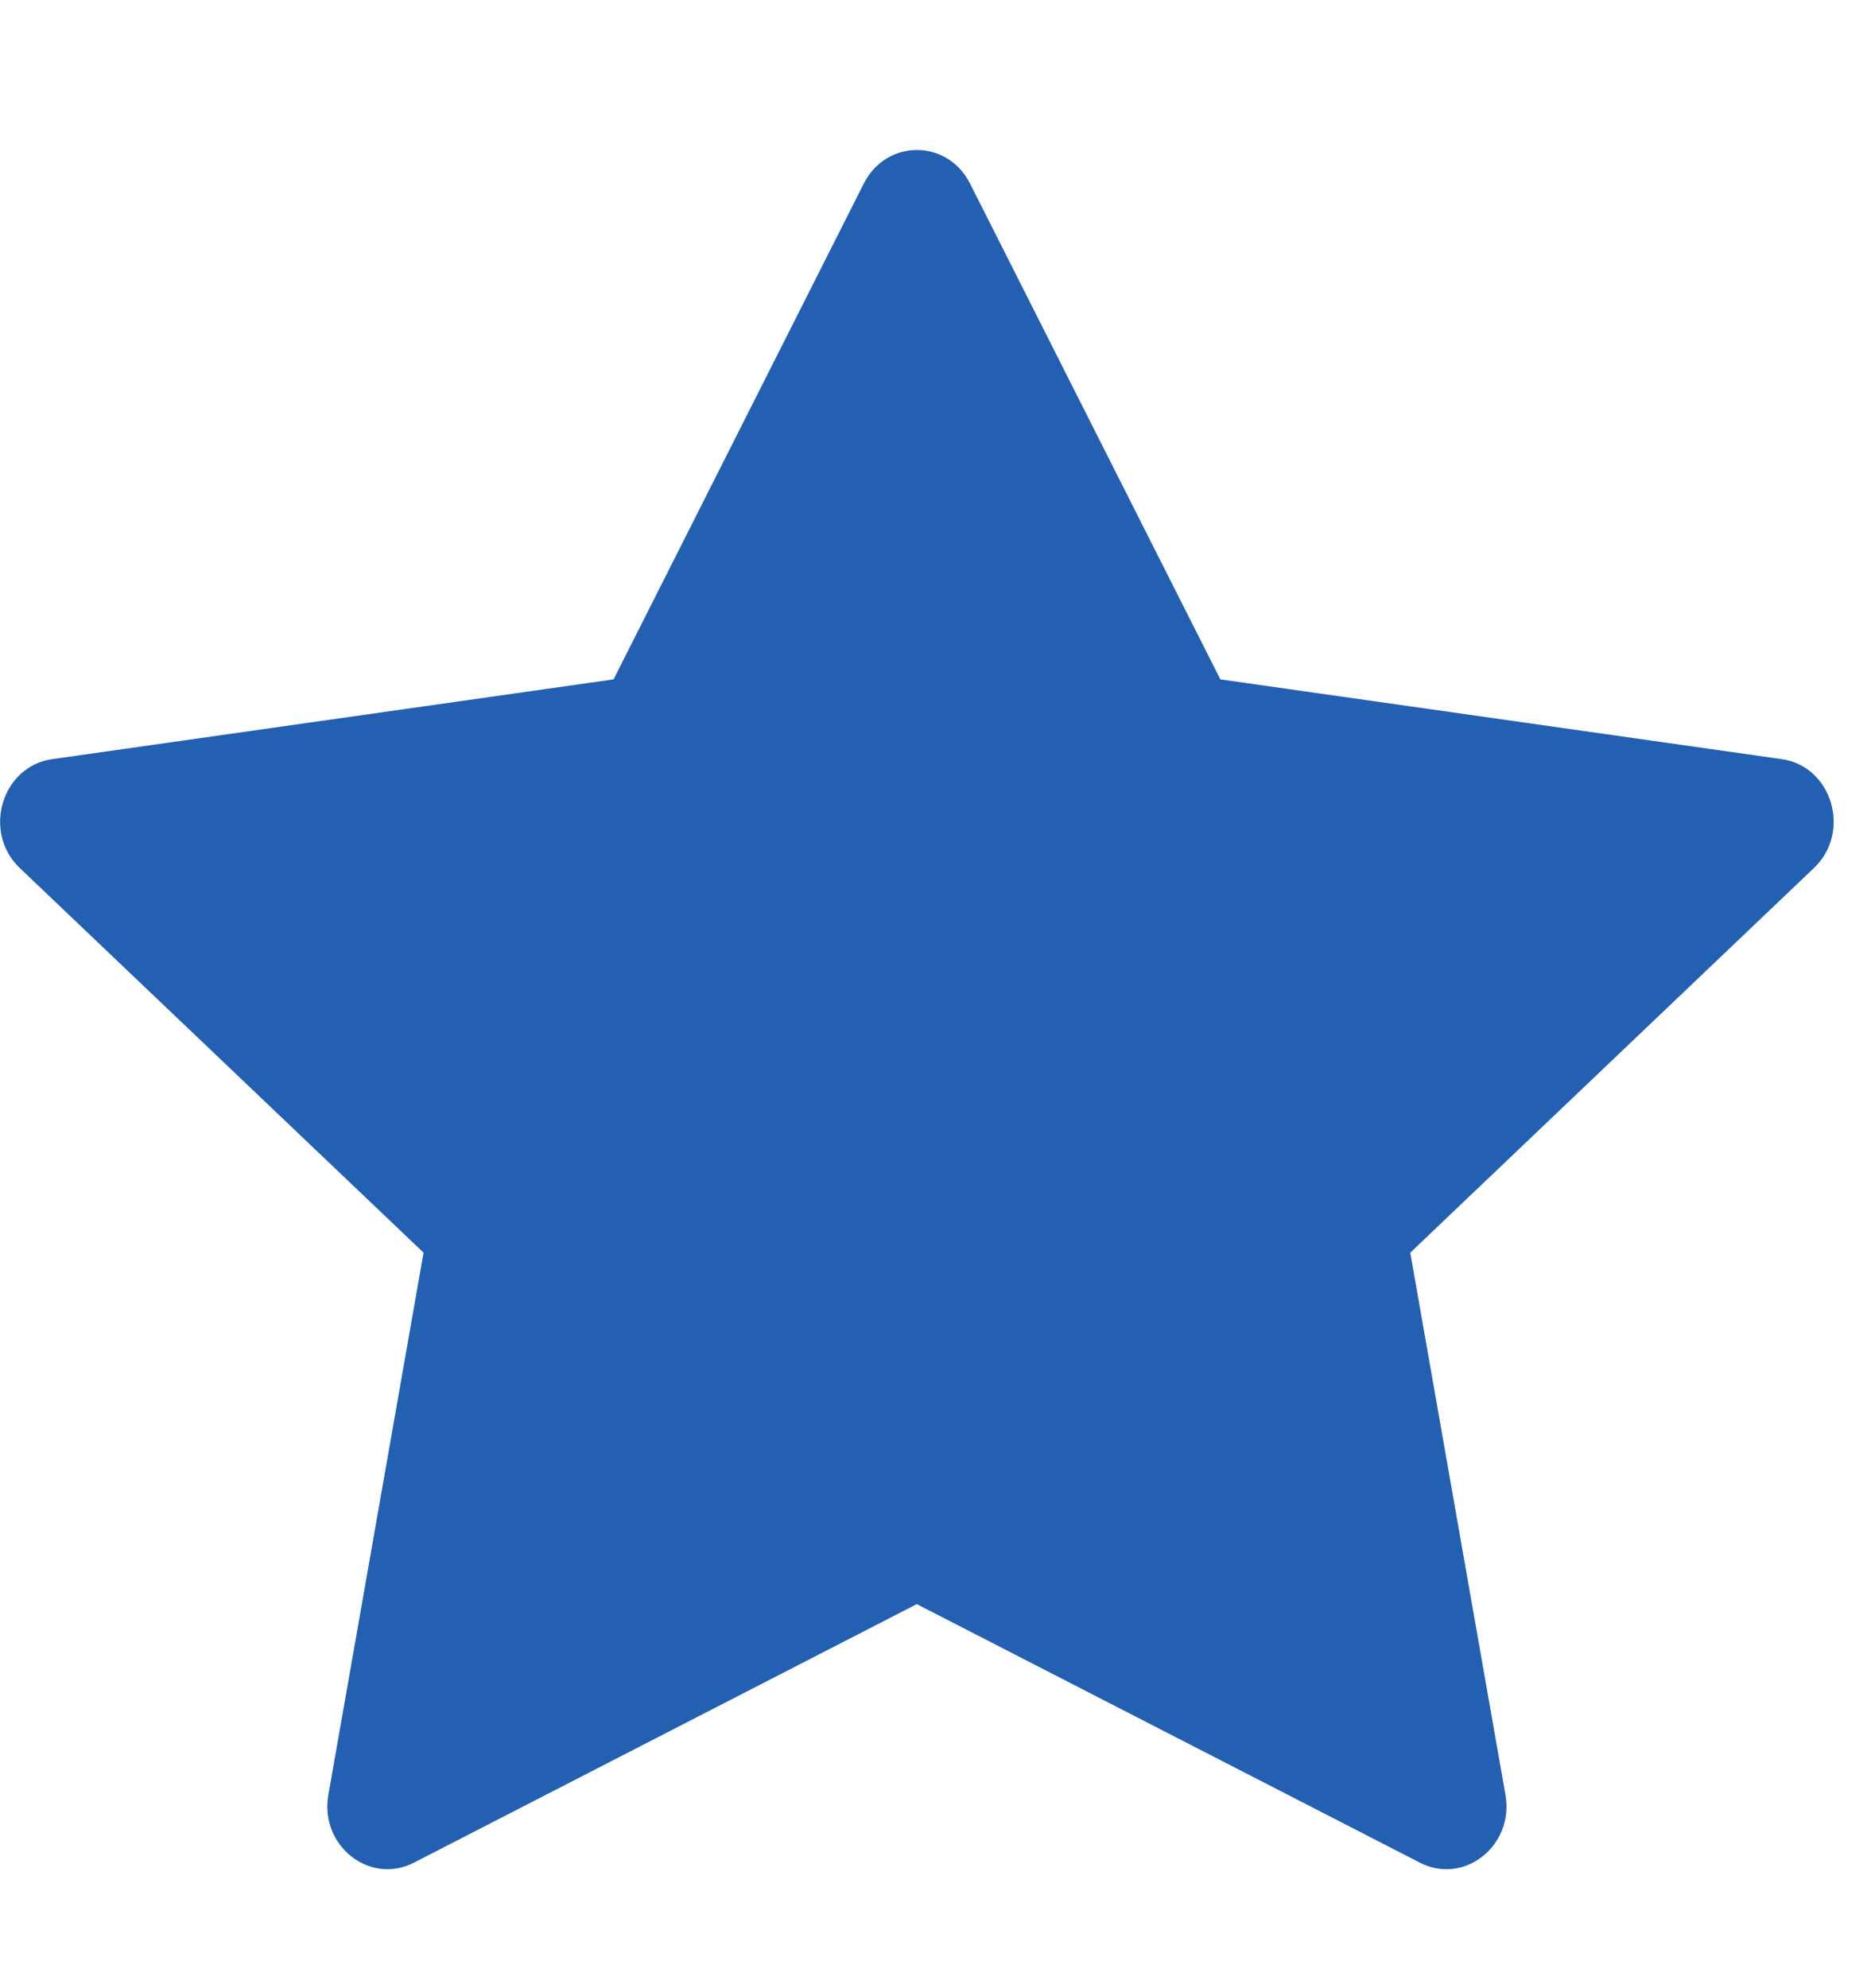
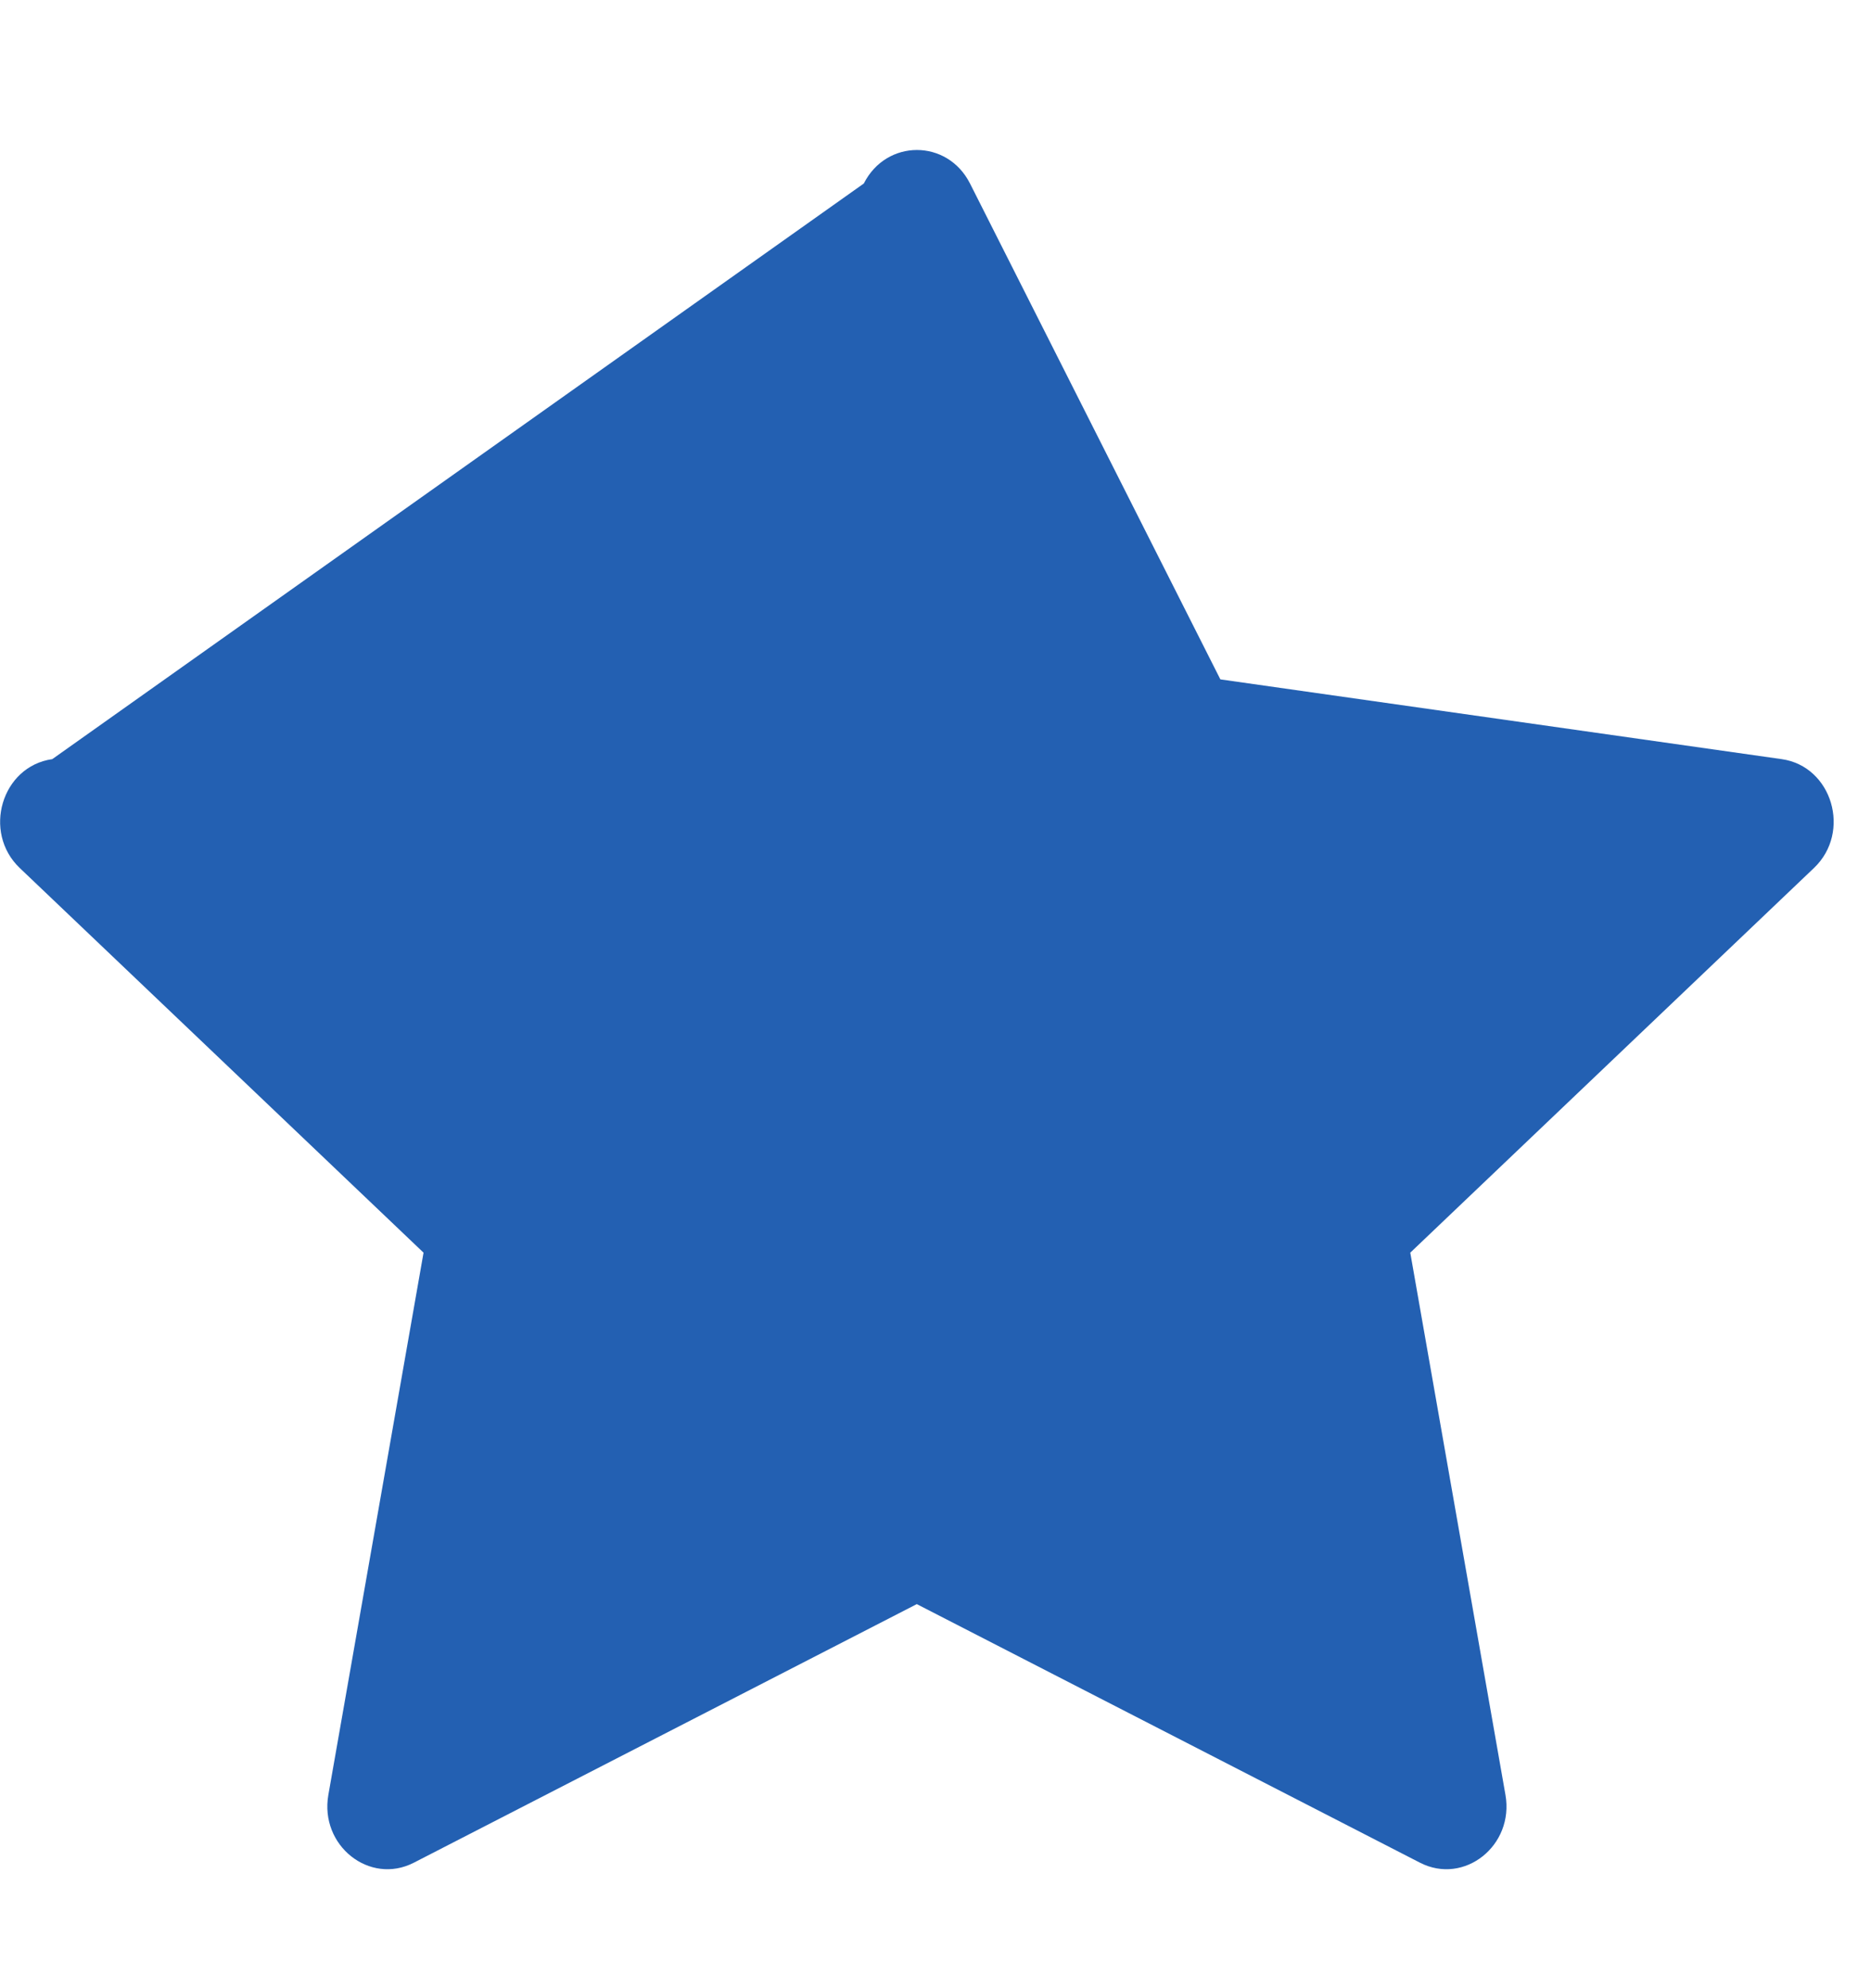
<svg xmlns="http://www.w3.org/2000/svg" width="16" height="17" viewBox="0 0 16 17" fill="none">
-   <path d="M3.539 15.927C3.161 16.121 2.732 15.781 2.808 15.347L3.622 10.711L0.169 7.422C-0.153 7.115 0.014 6.552 0.447 6.491L5.247 5.809L7.387 1.569C7.58 1.187 8.102 1.187 8.295 1.569L10.436 5.809L15.236 6.491C15.668 6.552 15.835 7.115 15.512 7.422L12.06 10.711L12.874 15.347C12.95 15.781 12.521 16.121 12.143 15.927L7.84 13.716L3.539 15.927Z" fill="#2360B2" />
+   <path d="M3.539 15.927C3.161 16.121 2.732 15.781 2.808 15.347L3.622 10.711L0.169 7.422C-0.153 7.115 0.014 6.552 0.447 6.491L7.387 1.569C7.58 1.187 8.102 1.187 8.295 1.569L10.436 5.809L15.236 6.491C15.668 6.552 15.835 7.115 15.512 7.422L12.06 10.711L12.874 15.347C12.95 15.781 12.521 16.121 12.143 15.927L7.84 13.716L3.539 15.927Z" fill="#2360B2" />
</svg>